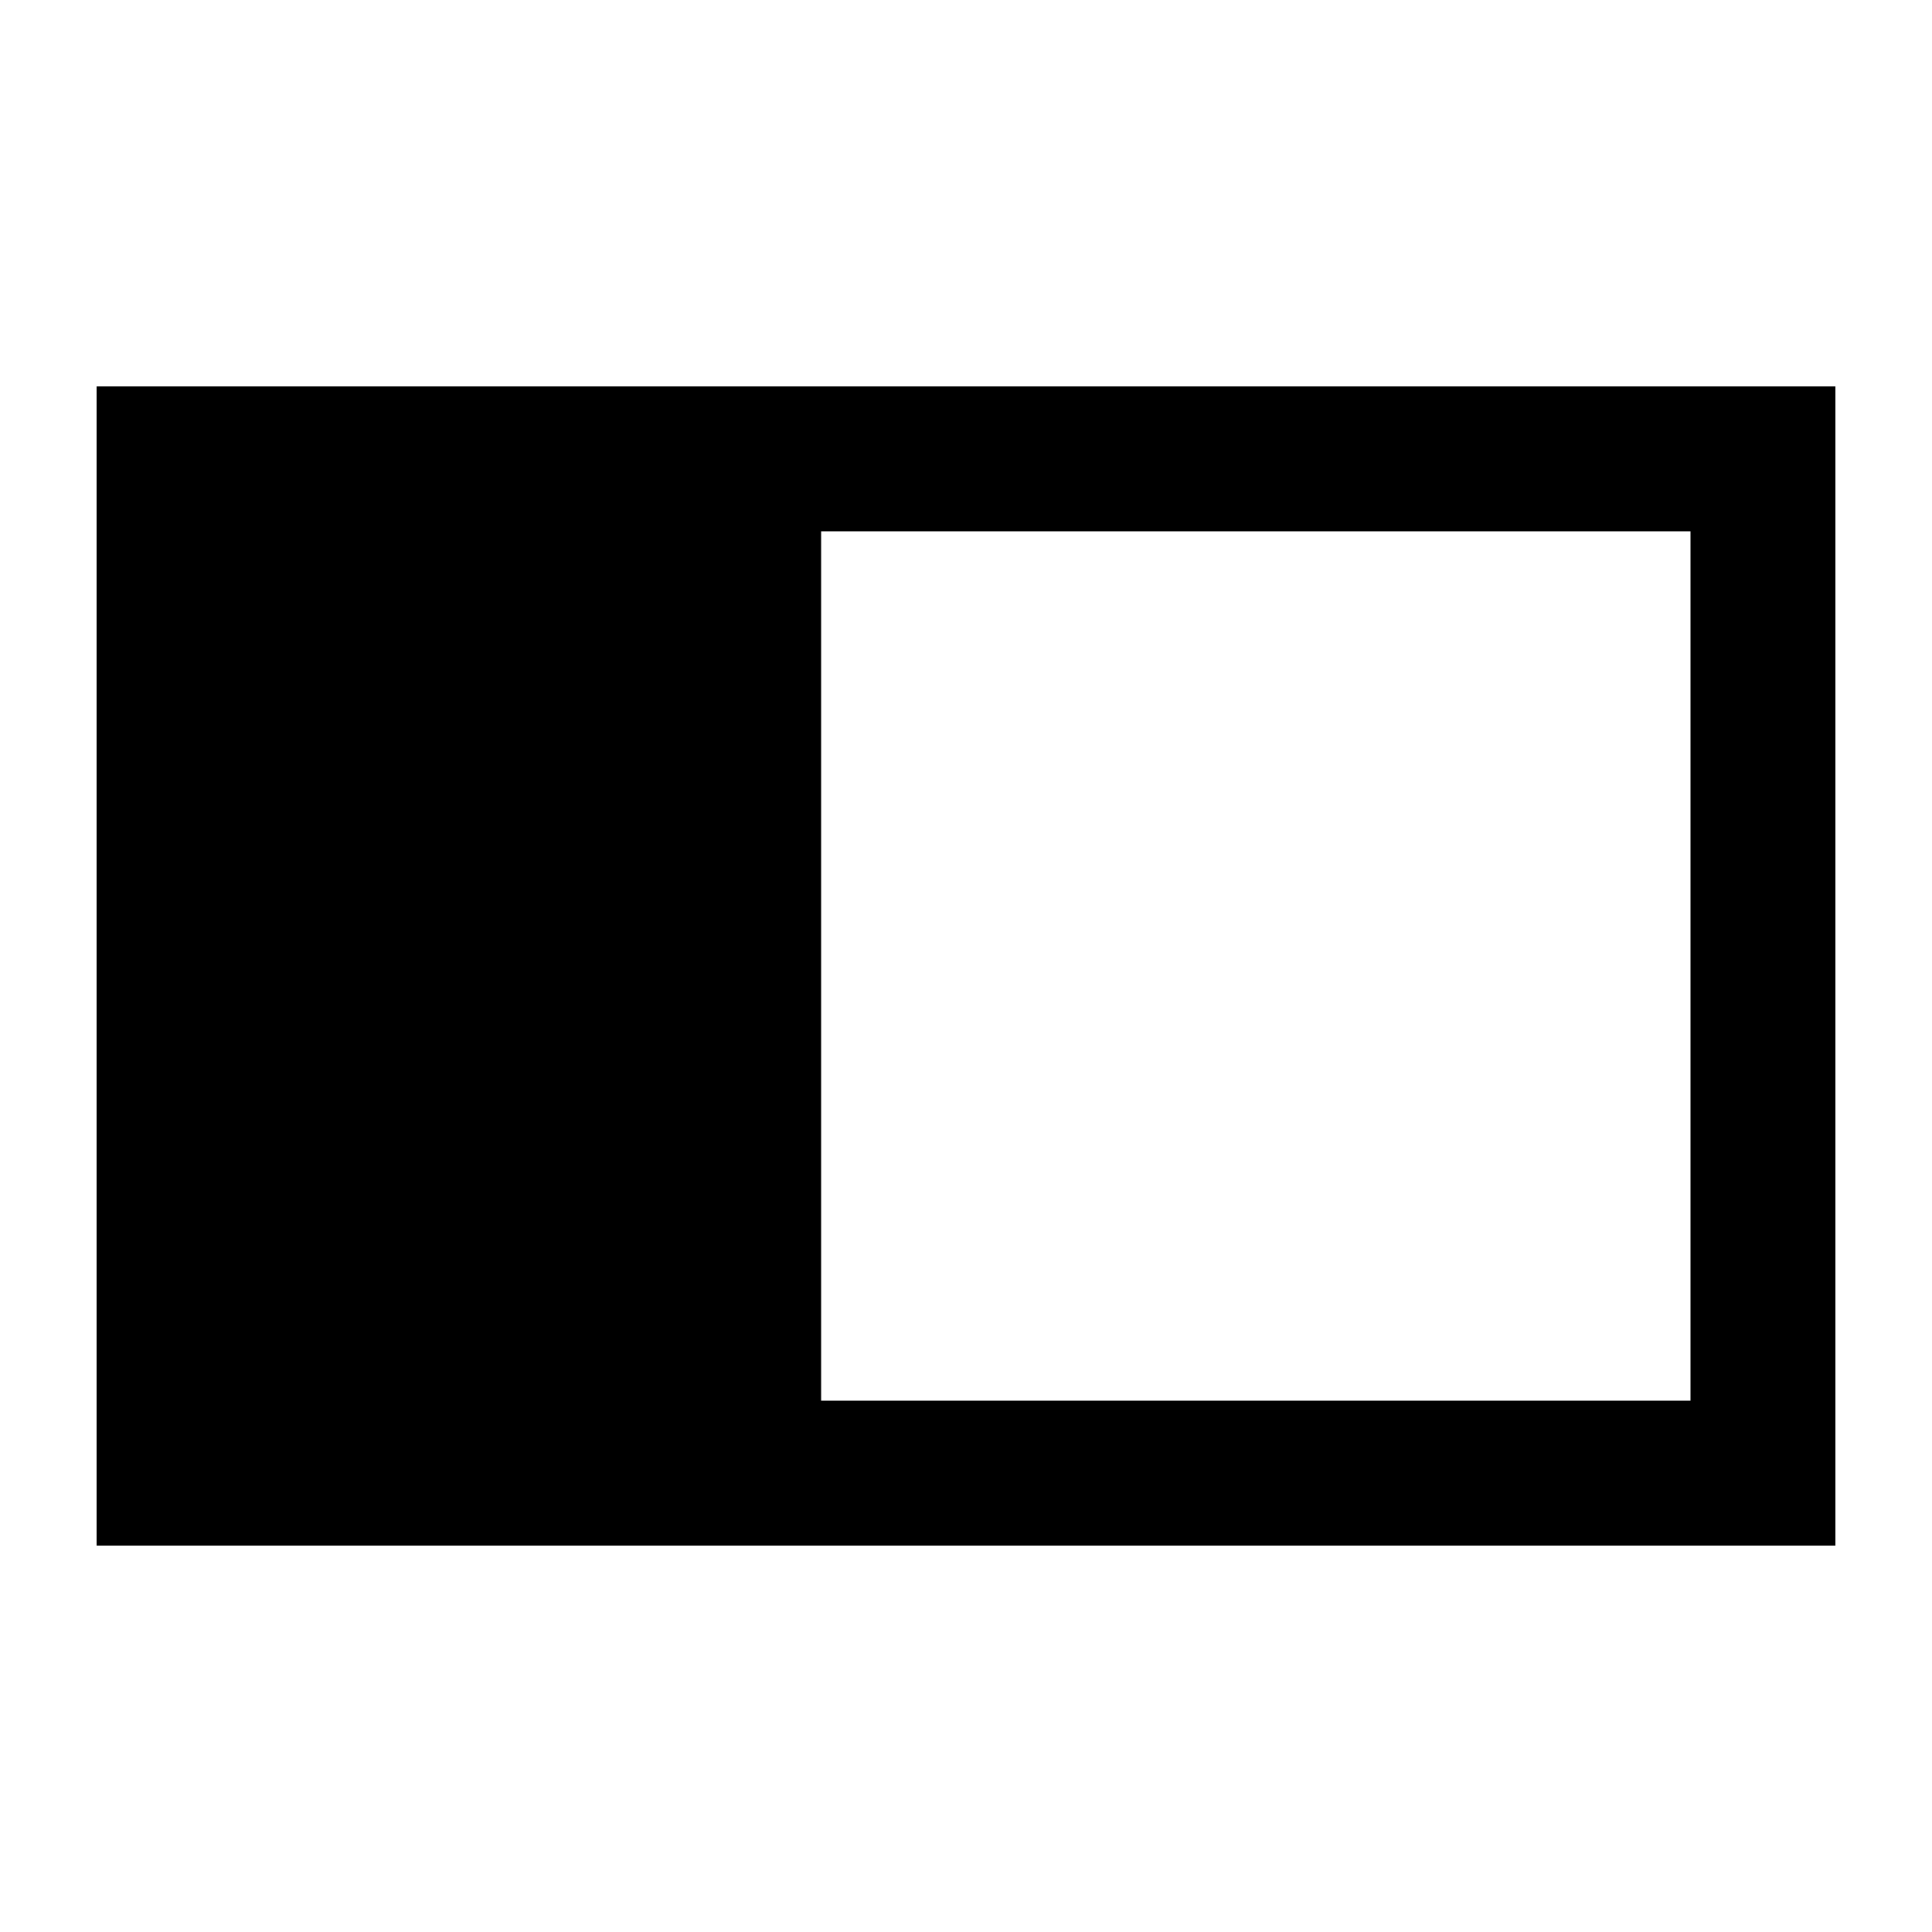
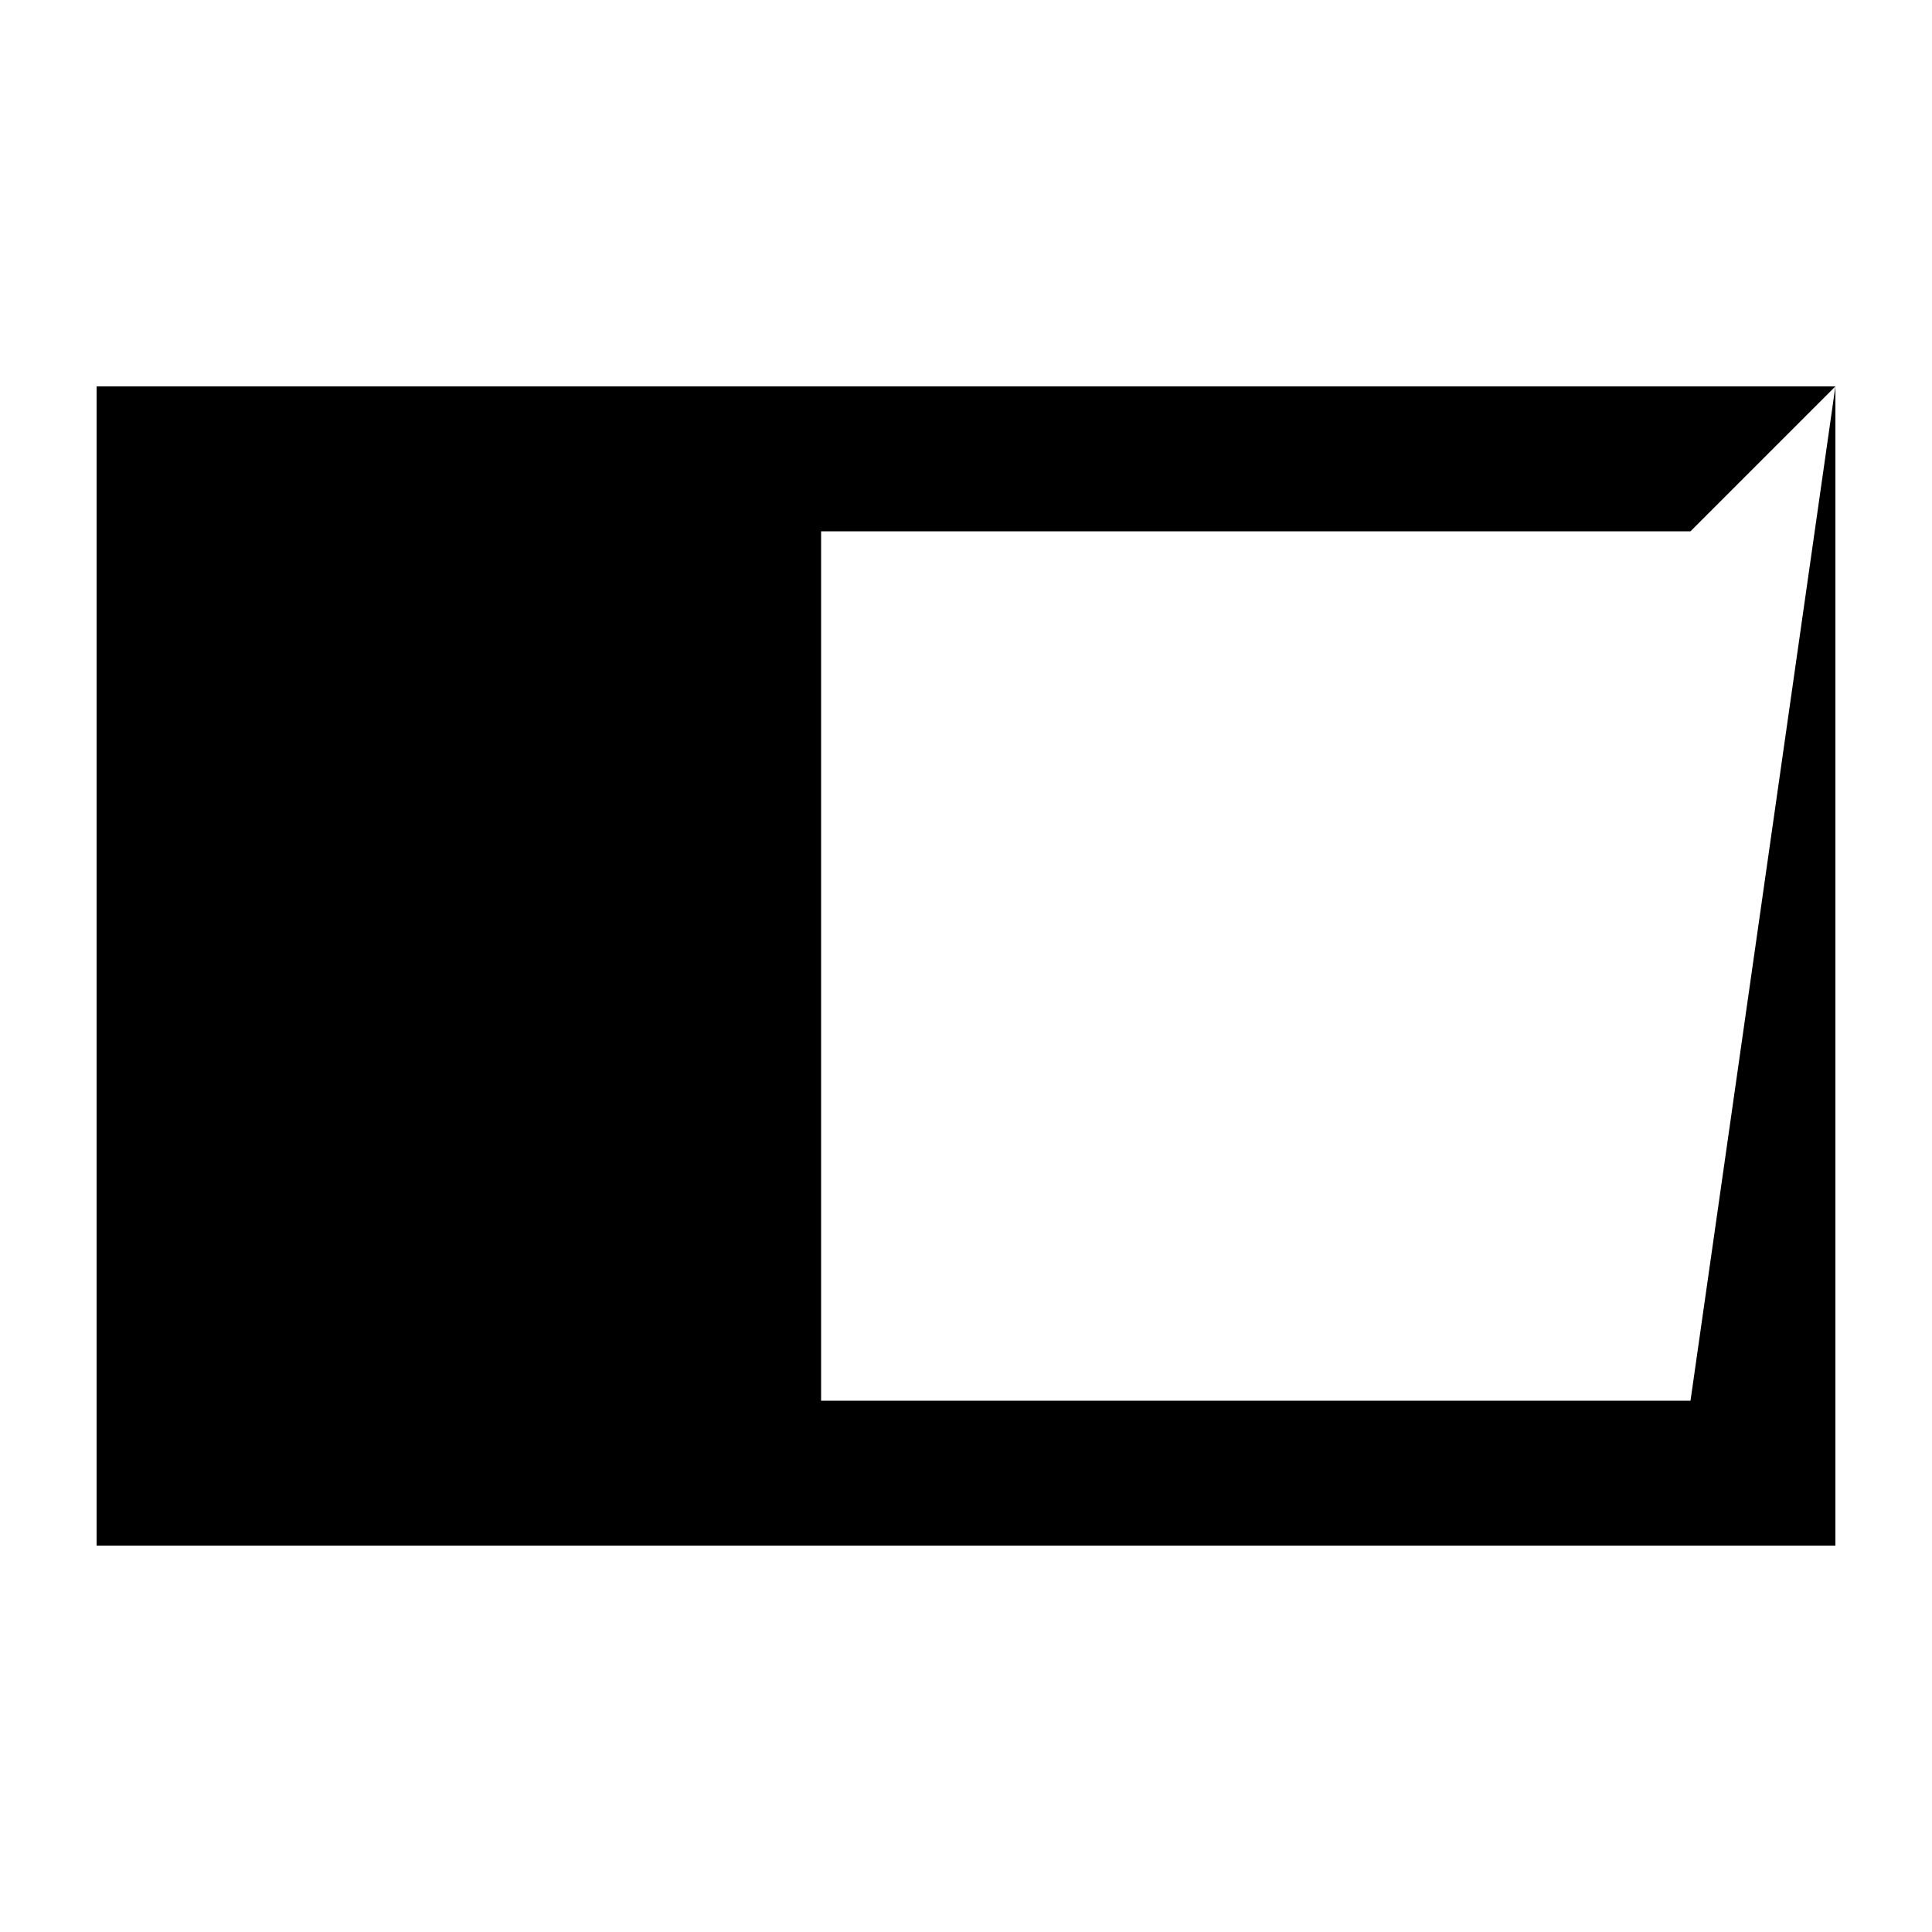
<svg xmlns="http://www.w3.org/2000/svg" viewBox="0 0 640 640">
-   <path fill="currentColor" d="M608 128L32 128L32 512L608 512L608 128zM560 176L560 464L272 464L272 176L560 176z" />
+   <path fill="currentColor" d="M608 128L32 128L32 512L608 512L608 128zL560 464L272 464L272 176L560 176z" />
</svg>